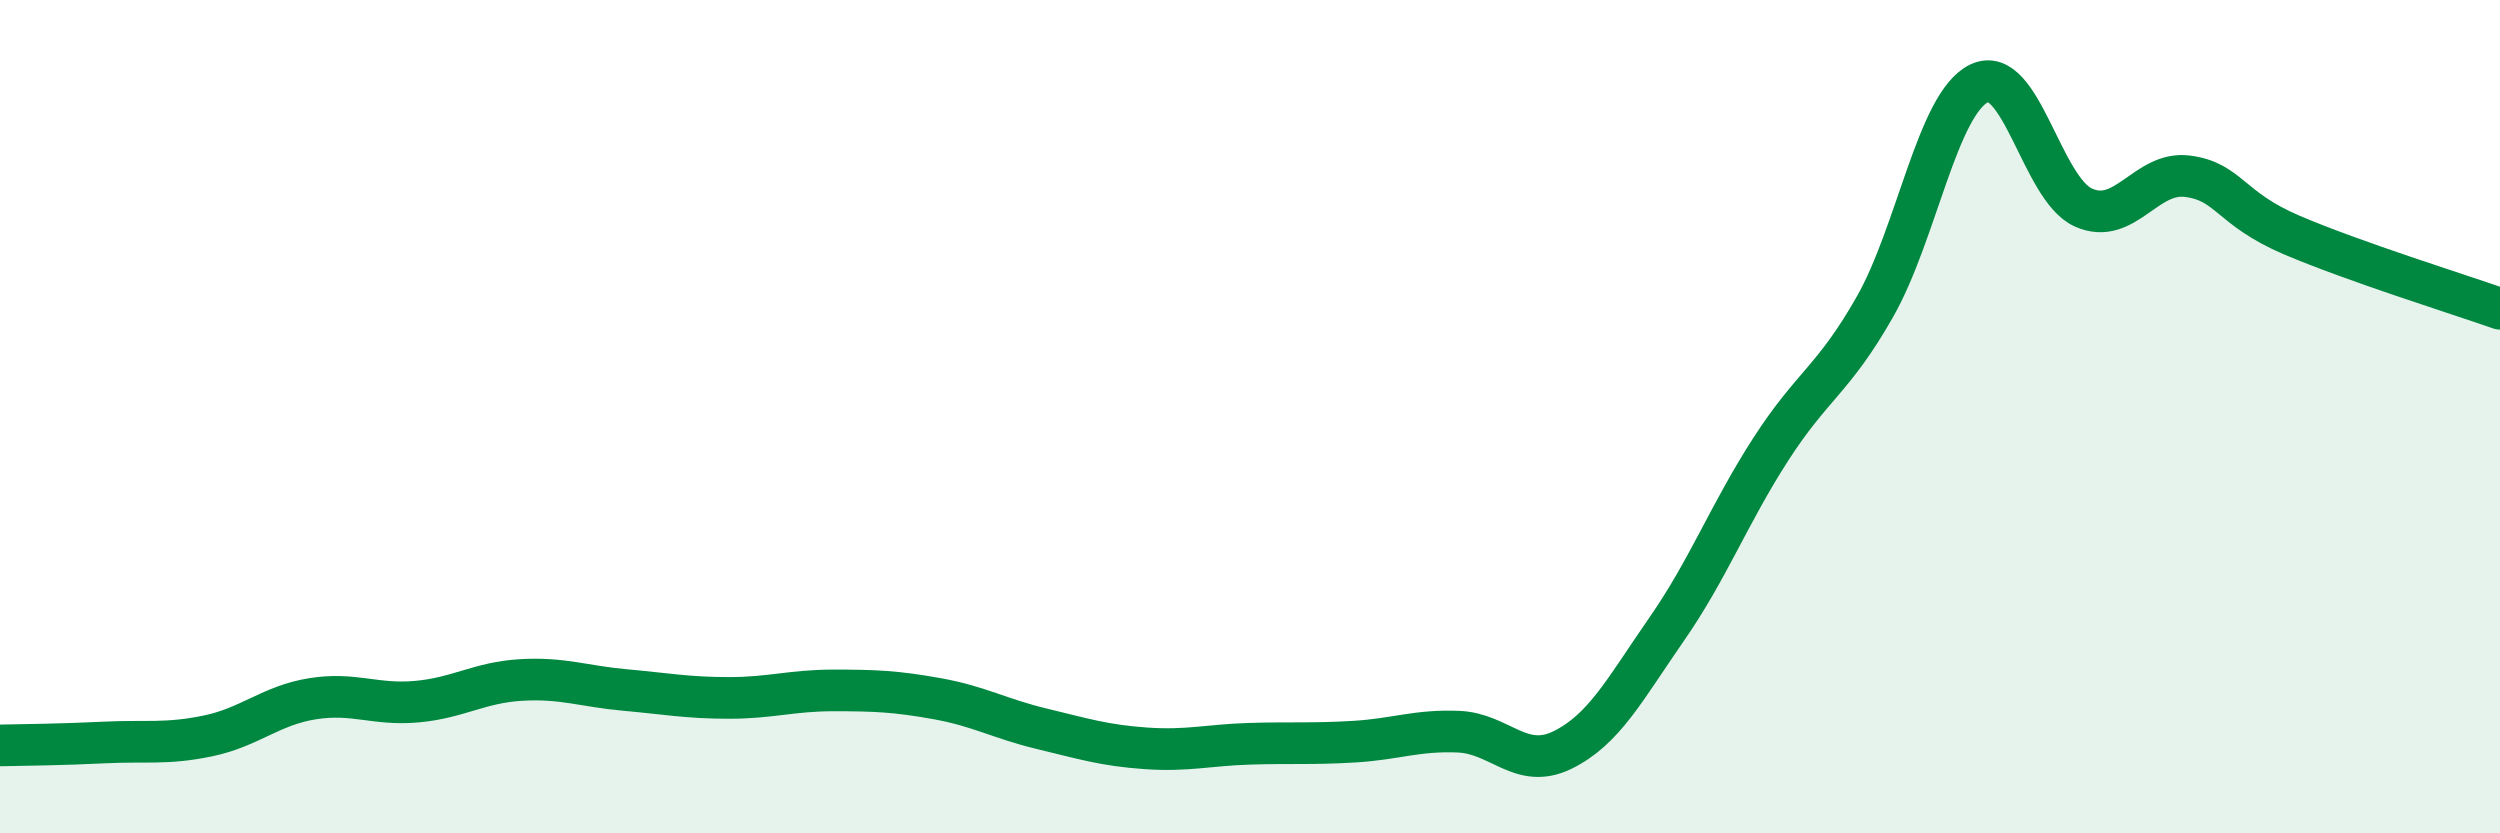
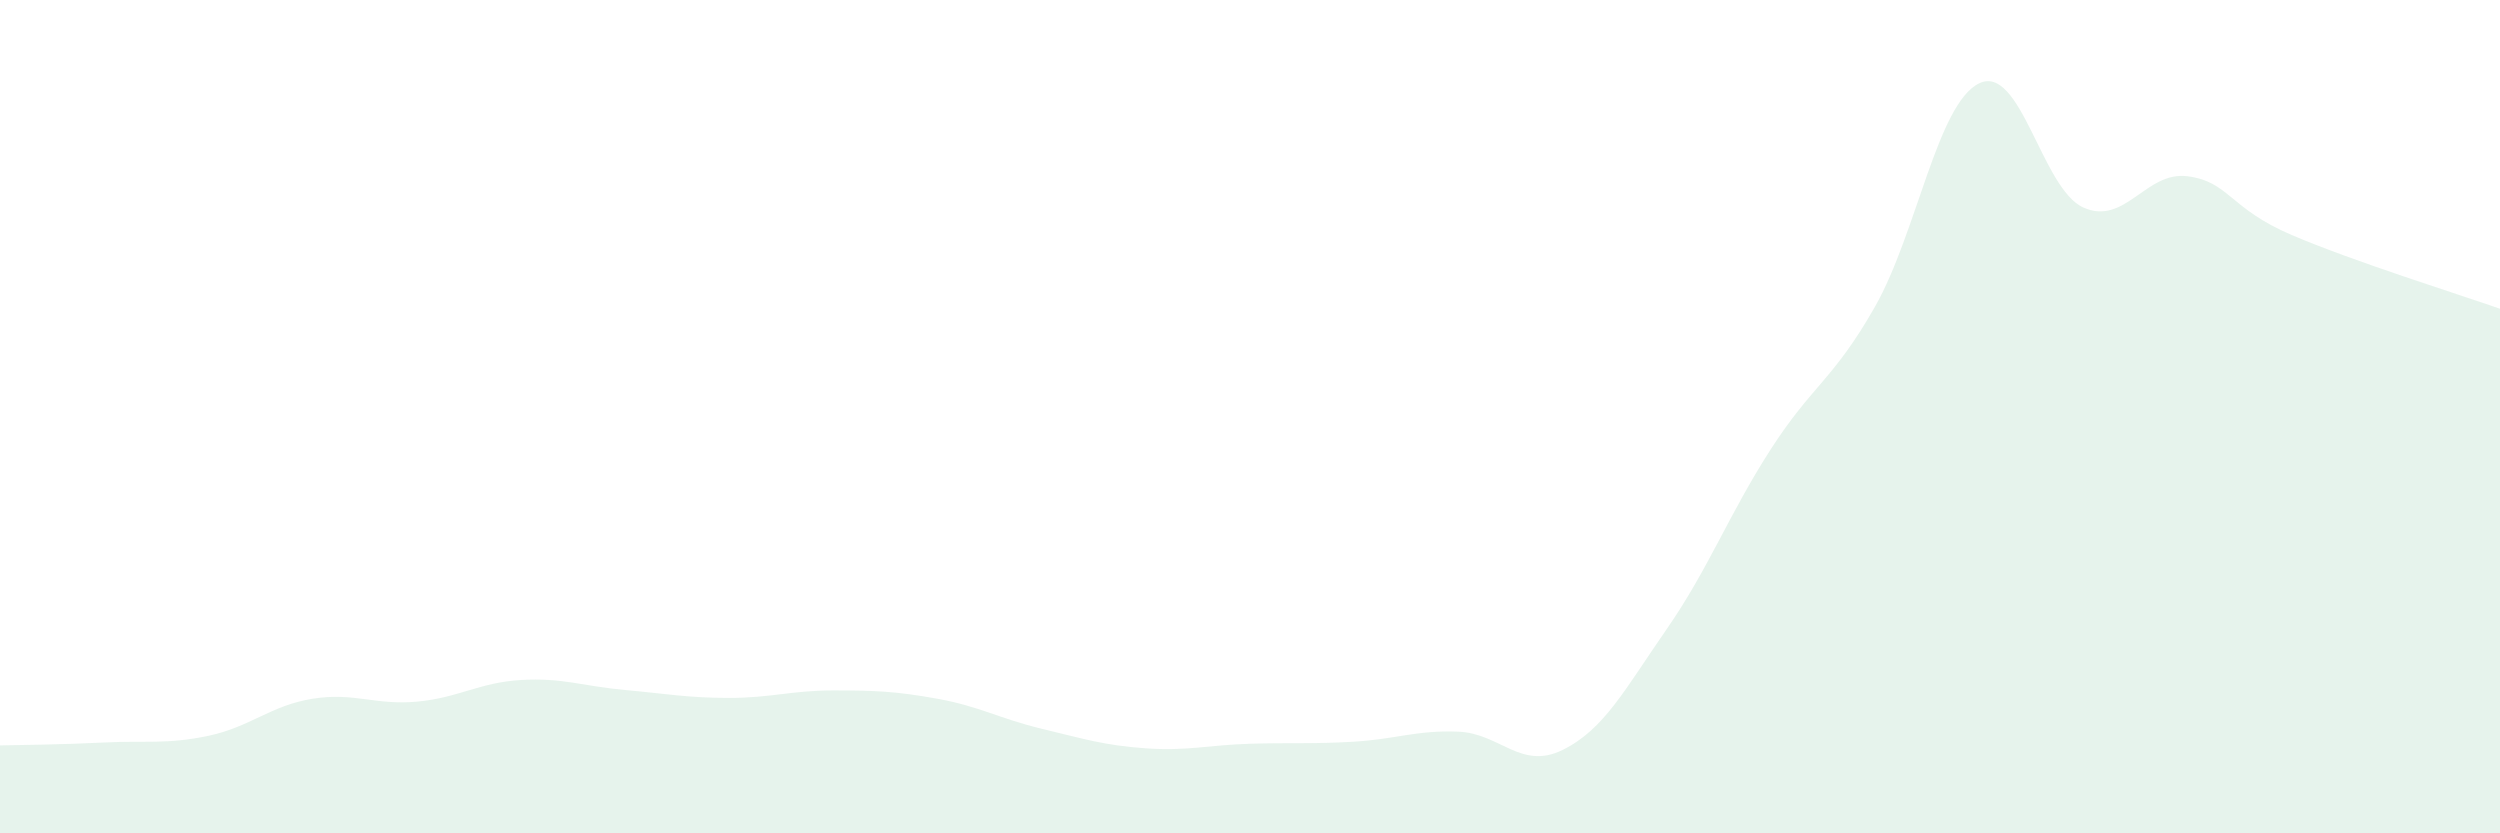
<svg xmlns="http://www.w3.org/2000/svg" width="60" height="20" viewBox="0 0 60 20">
  <path d="M 0,17.89 C 0.5,17.88 1.5,17.87 2.5,17.82 C 3.5,17.77 4,17.87 5,17.66 C 6,17.45 6.5,16.93 7.5,16.77 C 8.5,16.61 9,16.93 10,16.84 C 11,16.75 11.5,16.38 12.5,16.32 C 13.5,16.26 14,16.47 15,16.56 C 16,16.65 16.5,16.75 17.5,16.75 C 18.5,16.75 19,16.57 20,16.57 C 21,16.57 21.5,16.59 22.5,16.77 C 23.5,16.95 24,17.25 25,17.49 C 26,17.73 26.5,17.89 27.5,17.96 C 28.5,18.03 29,17.88 30,17.85 C 31,17.82 31.5,17.86 32.5,17.8 C 33.5,17.74 34,17.52 35,17.56 C 36,17.6 36.5,18.49 37.5,18 C 38.5,17.51 39,16.54 40,15.1 C 41,13.66 41.5,12.33 42.5,10.78 C 43.5,9.23 44,9.12 45,7.36 C 46,5.6 46.5,2.48 47.5,2 C 48.5,1.52 49,4.53 50,4.98 C 51,5.43 51.5,4.1 52.5,4.23 C 53.5,4.36 53.5,5 55,5.64 C 56.5,6.28 59,7.06 60,7.41L60 20L0 20Z" fill="#008740" opacity="0.1" stroke-linecap="round" stroke-linejoin="round" />
-   <path d="M 0,17.89 C 0.5,17.88 1.5,17.87 2.5,17.82 C 3.5,17.77 4,17.87 5,17.66 C 6,17.45 6.5,16.93 7.5,16.77 C 8.5,16.61 9,16.93 10,16.84 C 11,16.75 11.5,16.38 12.5,16.32 C 13.5,16.26 14,16.47 15,16.56 C 16,16.65 16.5,16.75 17.5,16.75 C 18.5,16.75 19,16.57 20,16.57 C 21,16.57 21.5,16.59 22.5,16.77 C 23.5,16.95 24,17.25 25,17.49 C 26,17.73 26.5,17.89 27.5,17.96 C 28.5,18.03 29,17.88 30,17.85 C 31,17.82 31.5,17.86 32.5,17.8 C 33.5,17.74 34,17.52 35,17.56 C 36,17.6 36.5,18.49 37.5,18 C 38.5,17.51 39,16.54 40,15.1 C 41,13.66 41.5,12.33 42.5,10.78 C 43.5,9.23 44,9.12 45,7.36 C 46,5.6 46.5,2.48 47.5,2 C 48.5,1.52 49,4.53 50,4.98 C 51,5.43 51.5,4.1 52.5,4.23 C 53.5,4.36 53.5,5 55,5.64 C 56.5,6.28 59,7.06 60,7.41" stroke="#008740" stroke-width="1" fill="none" stroke-linecap="round" stroke-linejoin="round" />
</svg>